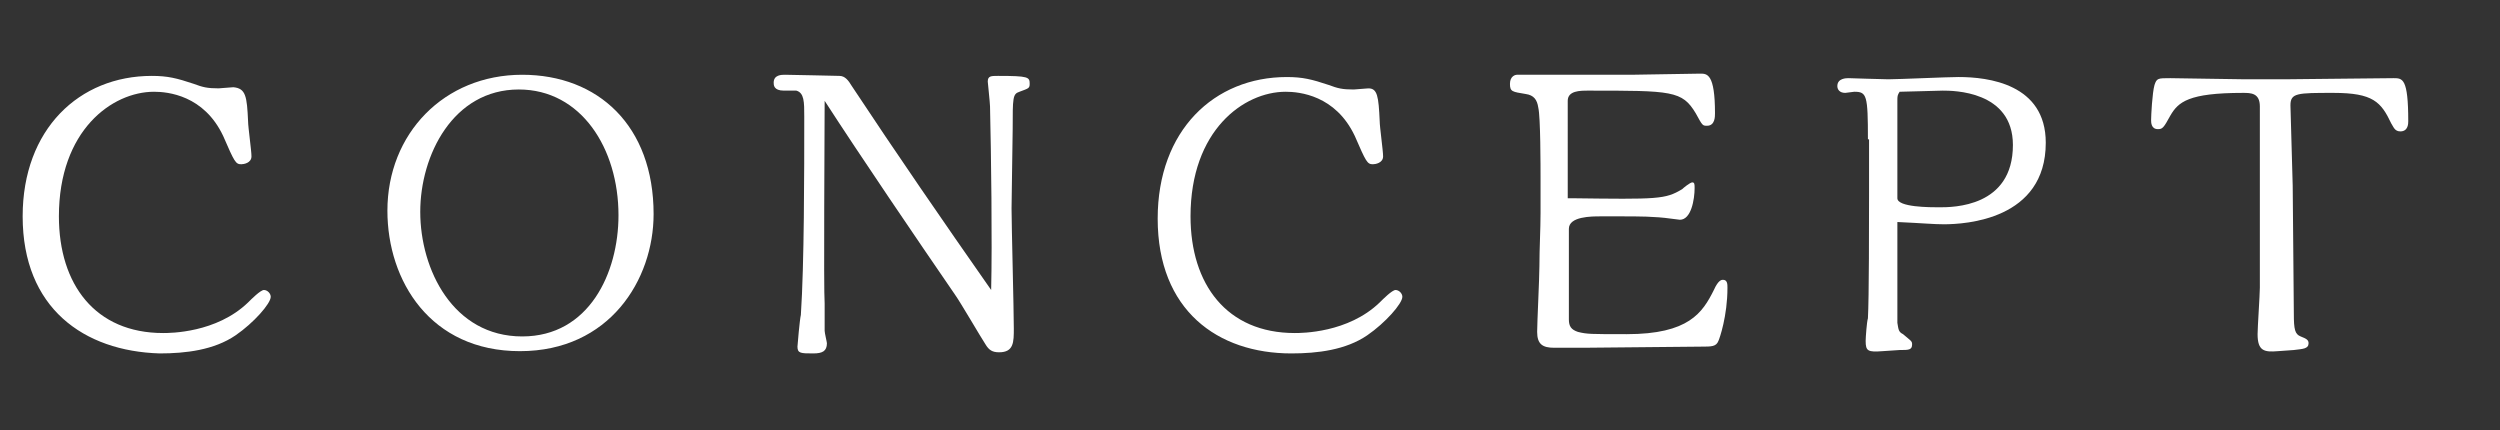
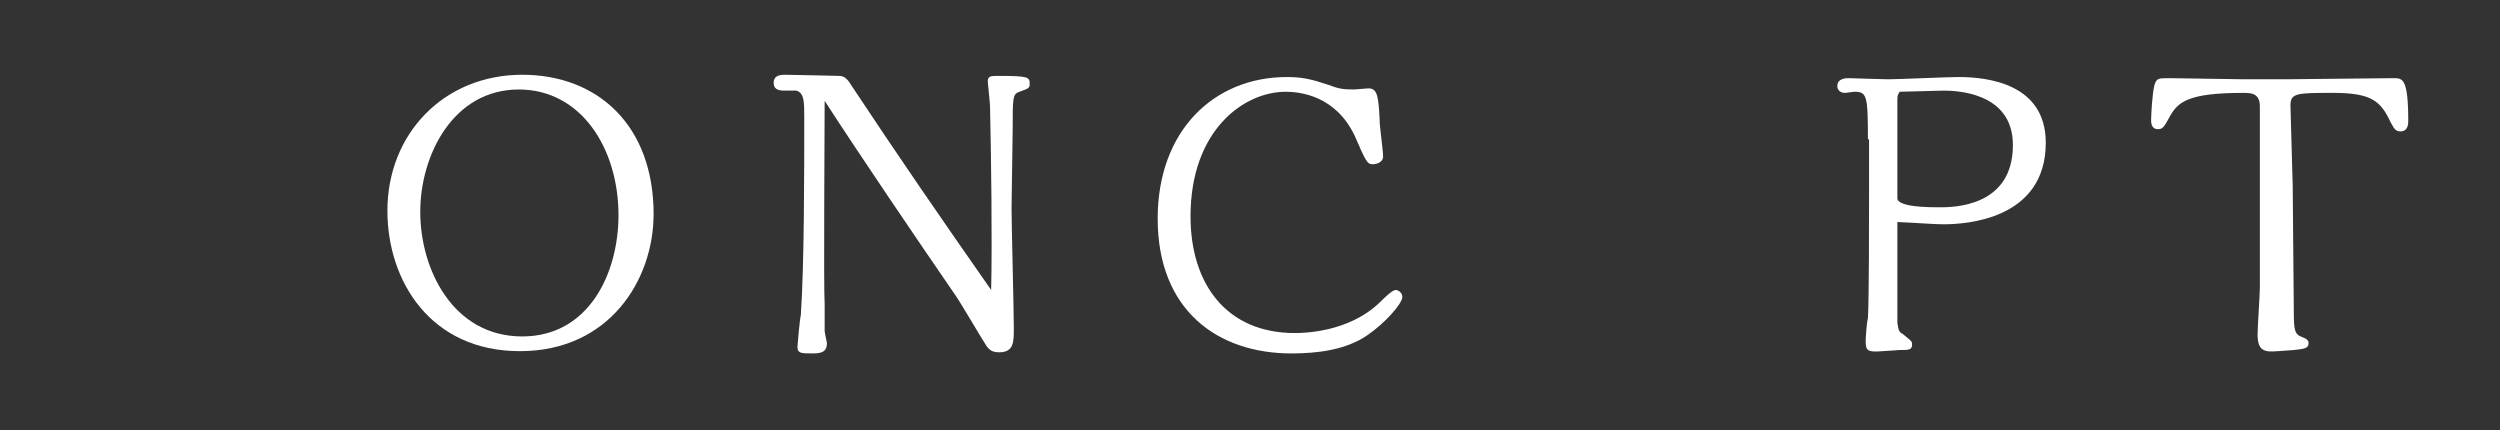
<svg xmlns="http://www.w3.org/2000/svg" version="1.1" id="レイヤー_1" x="0px" y="0px" width="220.7px" height="38px" viewBox="0 0 220.7 38" style="enable-background:new 0 0 220.7 38;" xml:space="preserve">
  <rect x="0" y="0" width="220.7" height="38" fill="#333333" stroke="none" />
  <style type="text/css">
	.st0{fill:#FFFFFF;}
</style>
  <g>
-     <path class="st0" d="M21.9,10.7c0,0.5,0.3,2.6,0.3,3.1c0,0.6-0.7,0.7-0.9,0.7c-0.5,0-0.6-0.2-1.6-2.5c-1.7-3.6-4.9-3.9-6.1-3.9   c-3.7,0-8.4,3.4-8.4,11c0,6,3.2,10.3,9.2,10.3c0.6,0,4.7,0,7.5-2.7c0.3-0.3,1.1-1.1,1.4-1.1s0.6,0.3,0.6,0.6c0,0.6-1.5,2.3-3.1,3.4   c-1.9,1.3-4.4,1.6-6.7,1.6C7.4,31,2,27.2,2,19.1C2,11.4,7,6.7,13.4,6.7c1.4,0,2.2,0.2,3.7,0.7c0.8,0.3,1.2,0.4,2.2,0.4   c0.2,0,1.1-0.1,1.3-0.1C21.7,7.8,21.8,8.5,21.9,10.7z" />
    <path class="st0" d="M45.9,31c-7.9,0-11.7-6.2-11.7-12.4c0-6.8,5-12,11.9-12c6.7,0,11.6,4.5,11.6,12.3C57.7,24.7,53.8,31,45.9,31z    M45.8,7.9c-5.8,0-8.7,5.8-8.7,10.8c0,5.1,2.9,11,9,11c5.9,0,8.5-5.6,8.5-10.7C54.6,13.1,51.3,7.9,45.8,7.9z" />
    <path class="st0" d="M72.8,29.2c0,0.2,0.2,1,0.2,1.1c0,0.7-0.4,0.9-1.2,0.9c-1.1,0-1.4,0-1.4-0.6c0-0.1,0.2-2.4,0.3-2.8   C71,23.3,71,15.2,71,10.3C71,9,71,8.2,70.3,8c-0.1,0-0.9,0-1.1,0c-0.9,0-0.9-0.5-0.9-0.7c0-0.7,0.7-0.7,1-0.7   c0.7,0,4.5,0.1,4.8,0.1c0.5,0,0.8,0.4,1.1,0.9c3.9,5.9,8.1,12,12.3,18c0.1-4.3,0-11.9-0.1-16.2c0-0.3-0.2-2.1-0.2-2.2   c0-0.5,0.3-0.5,0.9-0.5c2.7,0,2.8,0.1,2.8,0.7c0,0.4-0.1,0.4-0.9,0.7c-0.6,0.2-0.6,0.5-0.6,3.3c0,1-0.1,5.9-0.1,7   c0,1.5,0.2,8.9,0.2,10.6c0,1.2,0,2.1-1.3,2.1c-0.6,0-0.9-0.2-1.2-0.7c-0.4-0.6-2.2-3.7-2.7-4.4C81,21.2,75.9,13.7,72.8,8.9   c0,2.8-0.1,16.6,0,17.9L72.8,29.2z" />
    <path class="st0" d="M121.8,10.7c0,0.5,0.3,2.6,0.3,3.1c0,0.6-0.7,0.7-0.9,0.7c-0.5,0-0.6-0.2-1.6-2.5c-1.7-3.6-4.9-3.9-6.1-3.9   c-3.7,0-8.4,3.4-8.4,11c0,6,3.2,10.3,9.2,10.3c0.6,0,4.7,0,7.5-2.7c0.3-0.3,1.1-1.1,1.4-1.1c0.3,0,0.6,0.3,0.6,0.6   c0,0.6-1.5,2.3-3.1,3.4c-1.9,1.3-4.4,1.6-6.7,1.6c-6.5,0-11.8-3.8-11.8-11.9c0-7.8,5-12.5,11.4-12.5c1.4,0,2.2,0.2,3.7,0.7   c0.8,0.3,1.2,0.4,2.2,0.4c0.2,0,1.1-0.1,1.3-0.1C121.6,7.8,121.7,8.5,121.8,10.7z" />
-     <path class="st0" d="M138.7,17.5c7.7,0.1,8.3,0.1,9.8-0.8c0.1-0.1,0.7-0.6,0.9-0.6c0.2,0,0.2,0.2,0.2,0.5c0,1-0.3,2.8-1.3,2.8   c-0.1,0-0.7-0.1-0.8-0.1c-1.4-0.2-2.9-0.2-4.3-0.2h-1.9c-0.8,0-2.8,0-2.8,1.1v8c0,0.6,0.2,0.9,0.8,1.1c0.8,0.2,1.1,0.2,4.3,0.2   c5.5,0,6.7-1.9,7.7-3.9c0.4-0.9,0.7-0.9,0.8-0.9c0.4,0,0.4,0.4,0.4,0.7c0,2.5-0.7,4.5-0.8,4.7c-0.2,0.5-0.6,0.5-1.5,0.5   c-1.5,0-8.8,0.1-10.4,0.1c-0.4,0-2.2,0-2.6,0c-1,0-1.5-0.3-1.5-1.4c0-0.8,0.2-4.8,0.2-5.8c0-1.6,0.1-3.2,0.1-4.7v-2.9   c0-1.2,0-5.6-0.2-6.4c-0.1-0.7-0.4-1.1-1.1-1.2c-1.2-0.2-1.4-0.2-1.4-0.9c0-0.7,0.5-0.8,0.6-0.8h10.1c0.9,0,5.2-0.1,6.1-0.1   c0.6,0,1.3,0,1.3,3.5c0,0.3,0,1.1-0.7,1.1c-0.4,0-0.4,0-1-1.1c-1.2-2-2.1-2-9.5-2c-0.7,0-1.8,0-1.8,0.9V17.5z" />
    <path class="st0" d="M164.9,12.3c0-3.9-0.1-4.2-1.2-4.2c-0.1,0-0.7,0.1-0.8,0.1c-0.5,0-0.7-0.3-0.7-0.6c0-0.7,0.8-0.7,1-0.7   c0.2,0,2.9,0.1,3.5,0.1c0.9,0,5.2-0.2,6.2-0.2c2.6,0,7.7,0.6,7.7,5.8c0,6.8-7.1,7.2-9,7.2c-0.9,0-1.9-0.1-4.1-0.2   c0,1.1,0,8.4,0,8.9c0.1,0.6,0.1,0.8,0.5,1c0.7,0.6,0.8,0.6,0.8,0.9c0,0.5-0.3,0.5-1.1,0.5l-1.5,0.1c-1.3,0.1-1.5,0-1.5-0.9   c0-0.3,0.1-1.7,0.2-2c0.1-1.7,0.1-8.7,0.1-11.1V12.3z M167.5,17.5c0,0.8,2.9,0.8,3.7,0.8c1.2,0,6.5,0,6.5-5.5   c0-4.8-5.3-4.8-6.2-4.8c-0.5,0-3.2,0.1-3.8,0.1c-0.2,0.3-0.2,0.4-0.2,0.8L167.5,17.5z" />
    <path class="st0" d="M202.4,16.4c0,1.6,0.1,9.5,0.1,11.3c0,1.4,0.1,1.8,0.6,2c0.5,0.2,0.7,0.3,0.7,0.6c0,0.5-0.5,0.5-1.3,0.6   l-1.4,0.1c-1.2,0.1-1.8,0-1.8-1.5c0-0.6,0.2-3.5,0.2-4.1c0-2.6,0-5.9,0-8.5V9.4c0-1.2-0.8-1.2-1.5-1.2c-4.8,0-5.7,0.8-6.4,2   c-0.6,1.1-0.7,1.2-1.1,1.2c-0.6,0-0.6-0.6-0.6-0.8c0-0.4,0.1-2.4,0.3-3.1c0.2-0.6,0.3-0.6,1.4-0.6c0.9,0,5.5,0.1,6.6,0.1h3.5   c1.4,0,8.1-0.1,9.6-0.1c0.8,0,1.3,0,1.3,3.8c0,0.2,0,0.9-0.7,0.9c-0.5,0-0.6-0.4-0.8-0.7c-0.9-1.9-1.6-2.7-5.1-2.7   c-3.2,0-3.8,0-3.8,1.1L202.4,16.4z" />
  </g>
</svg>